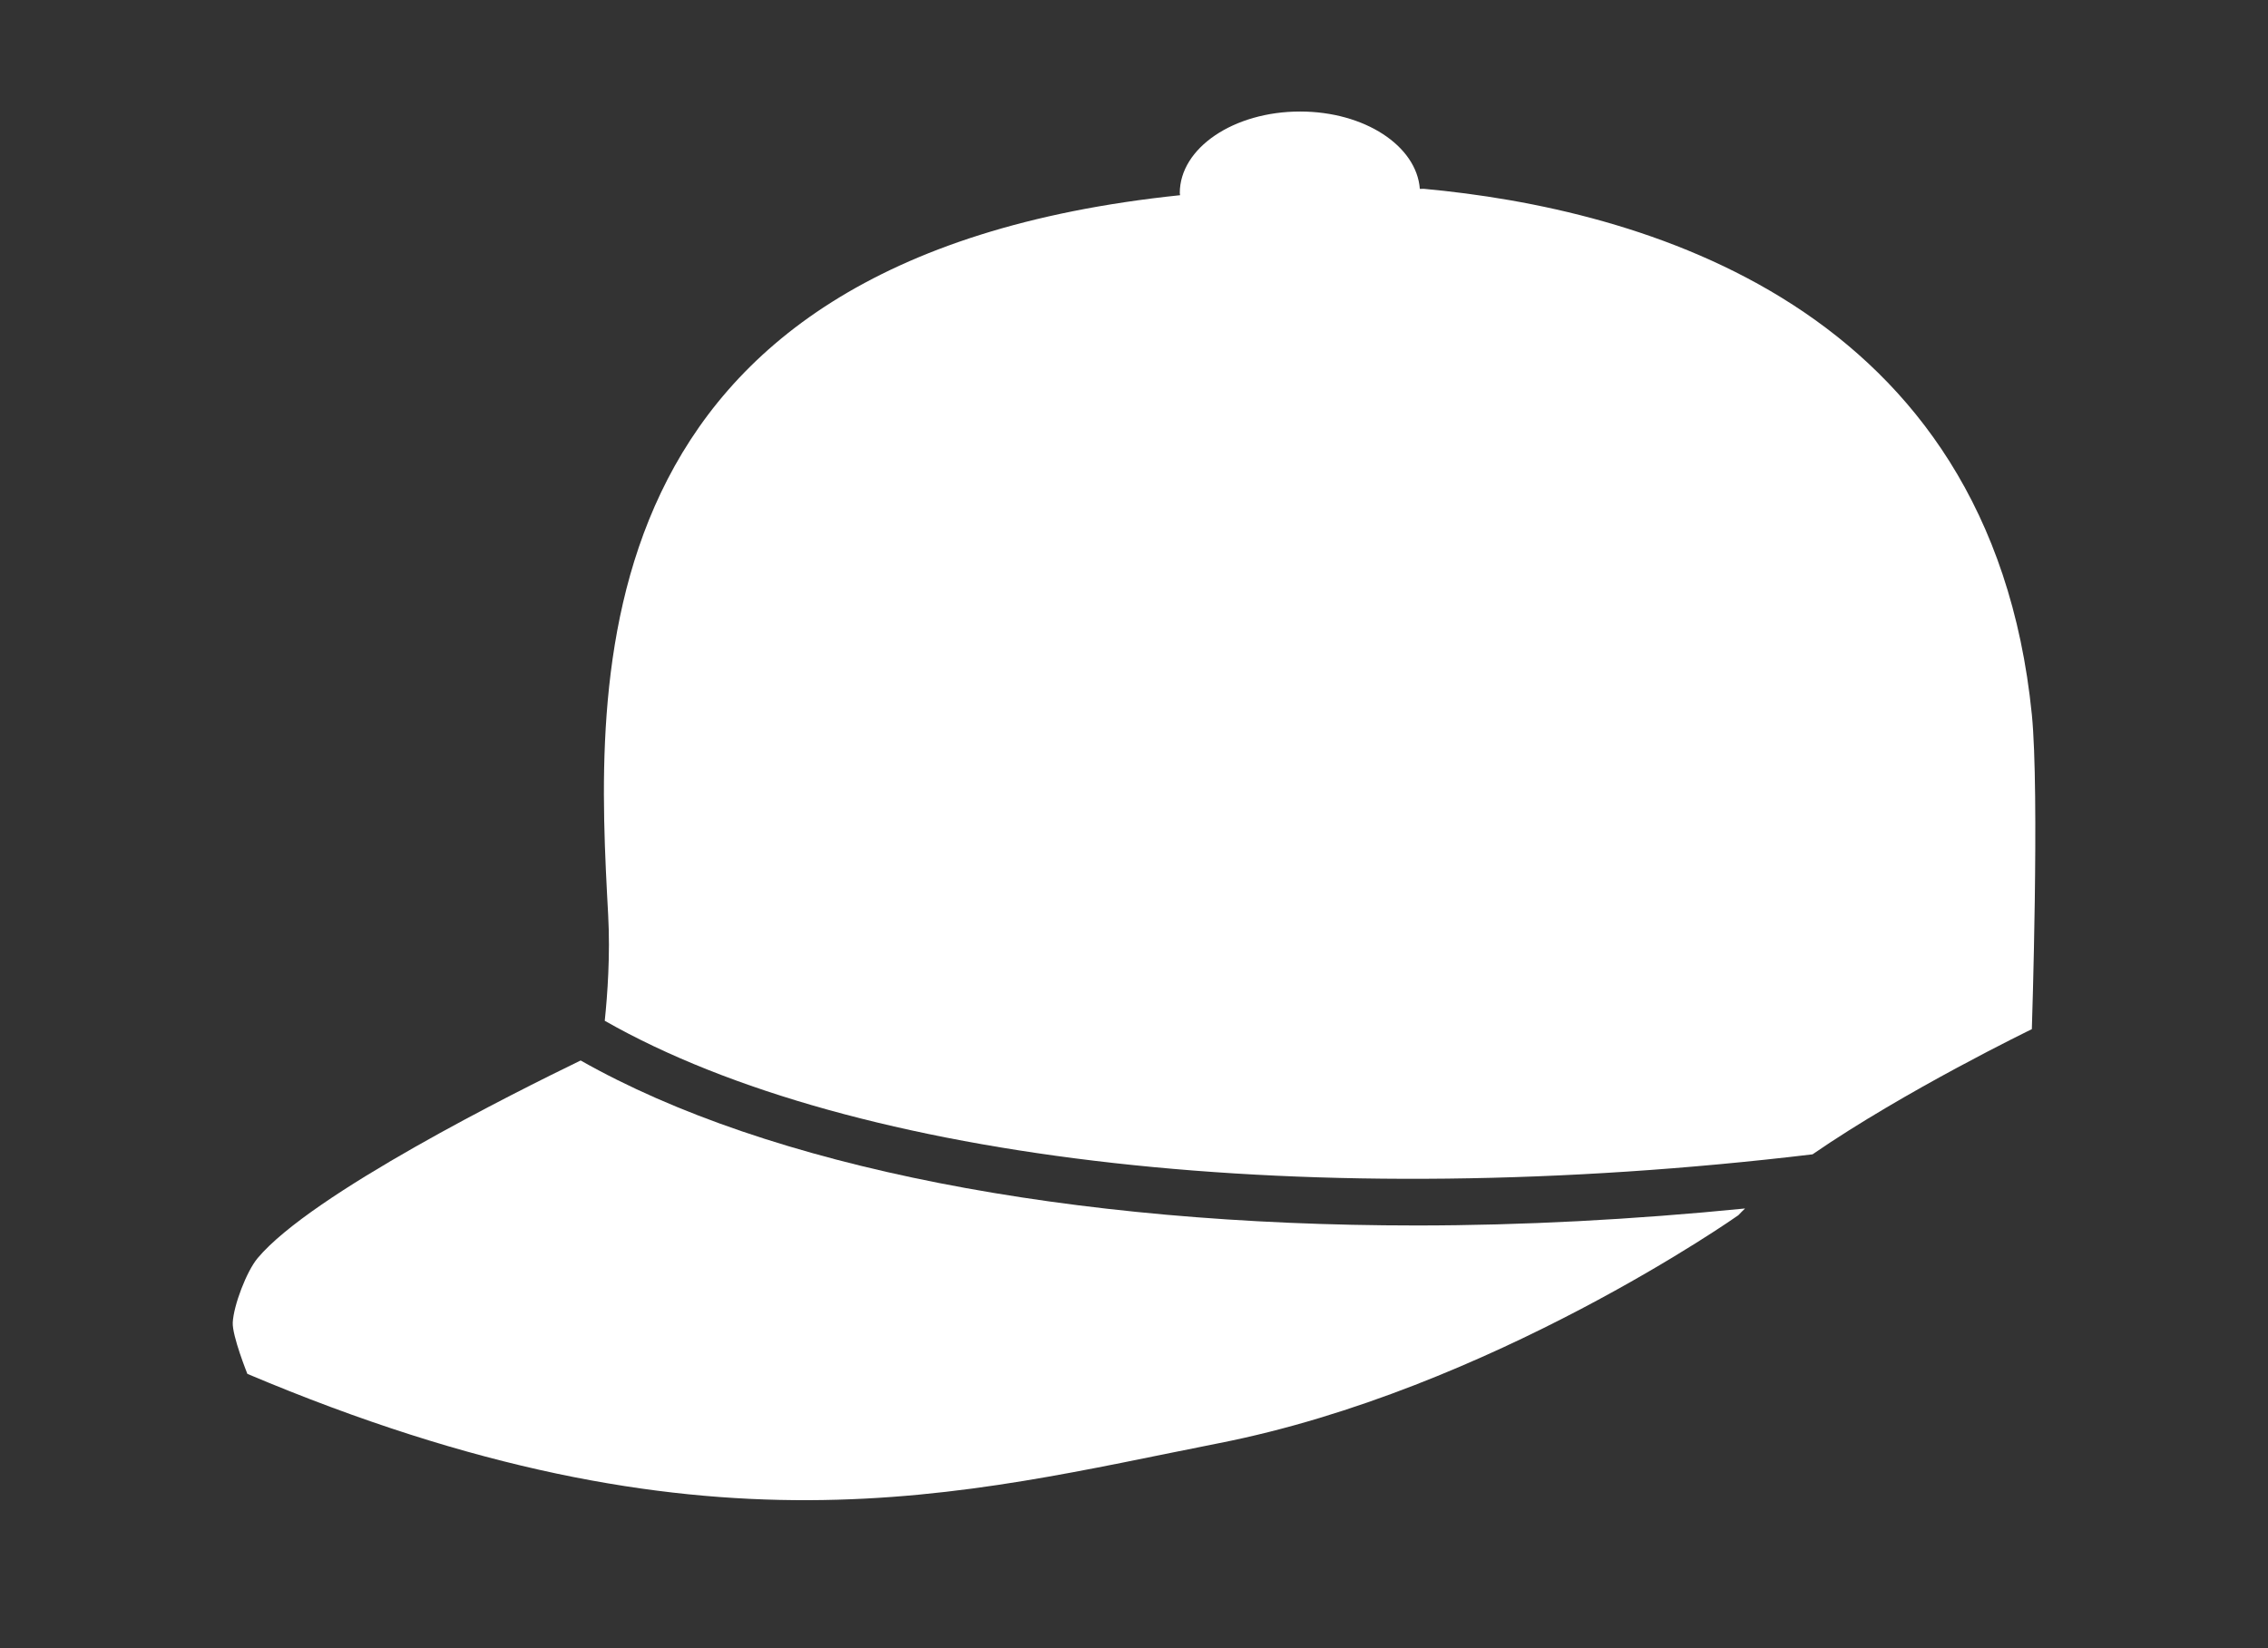
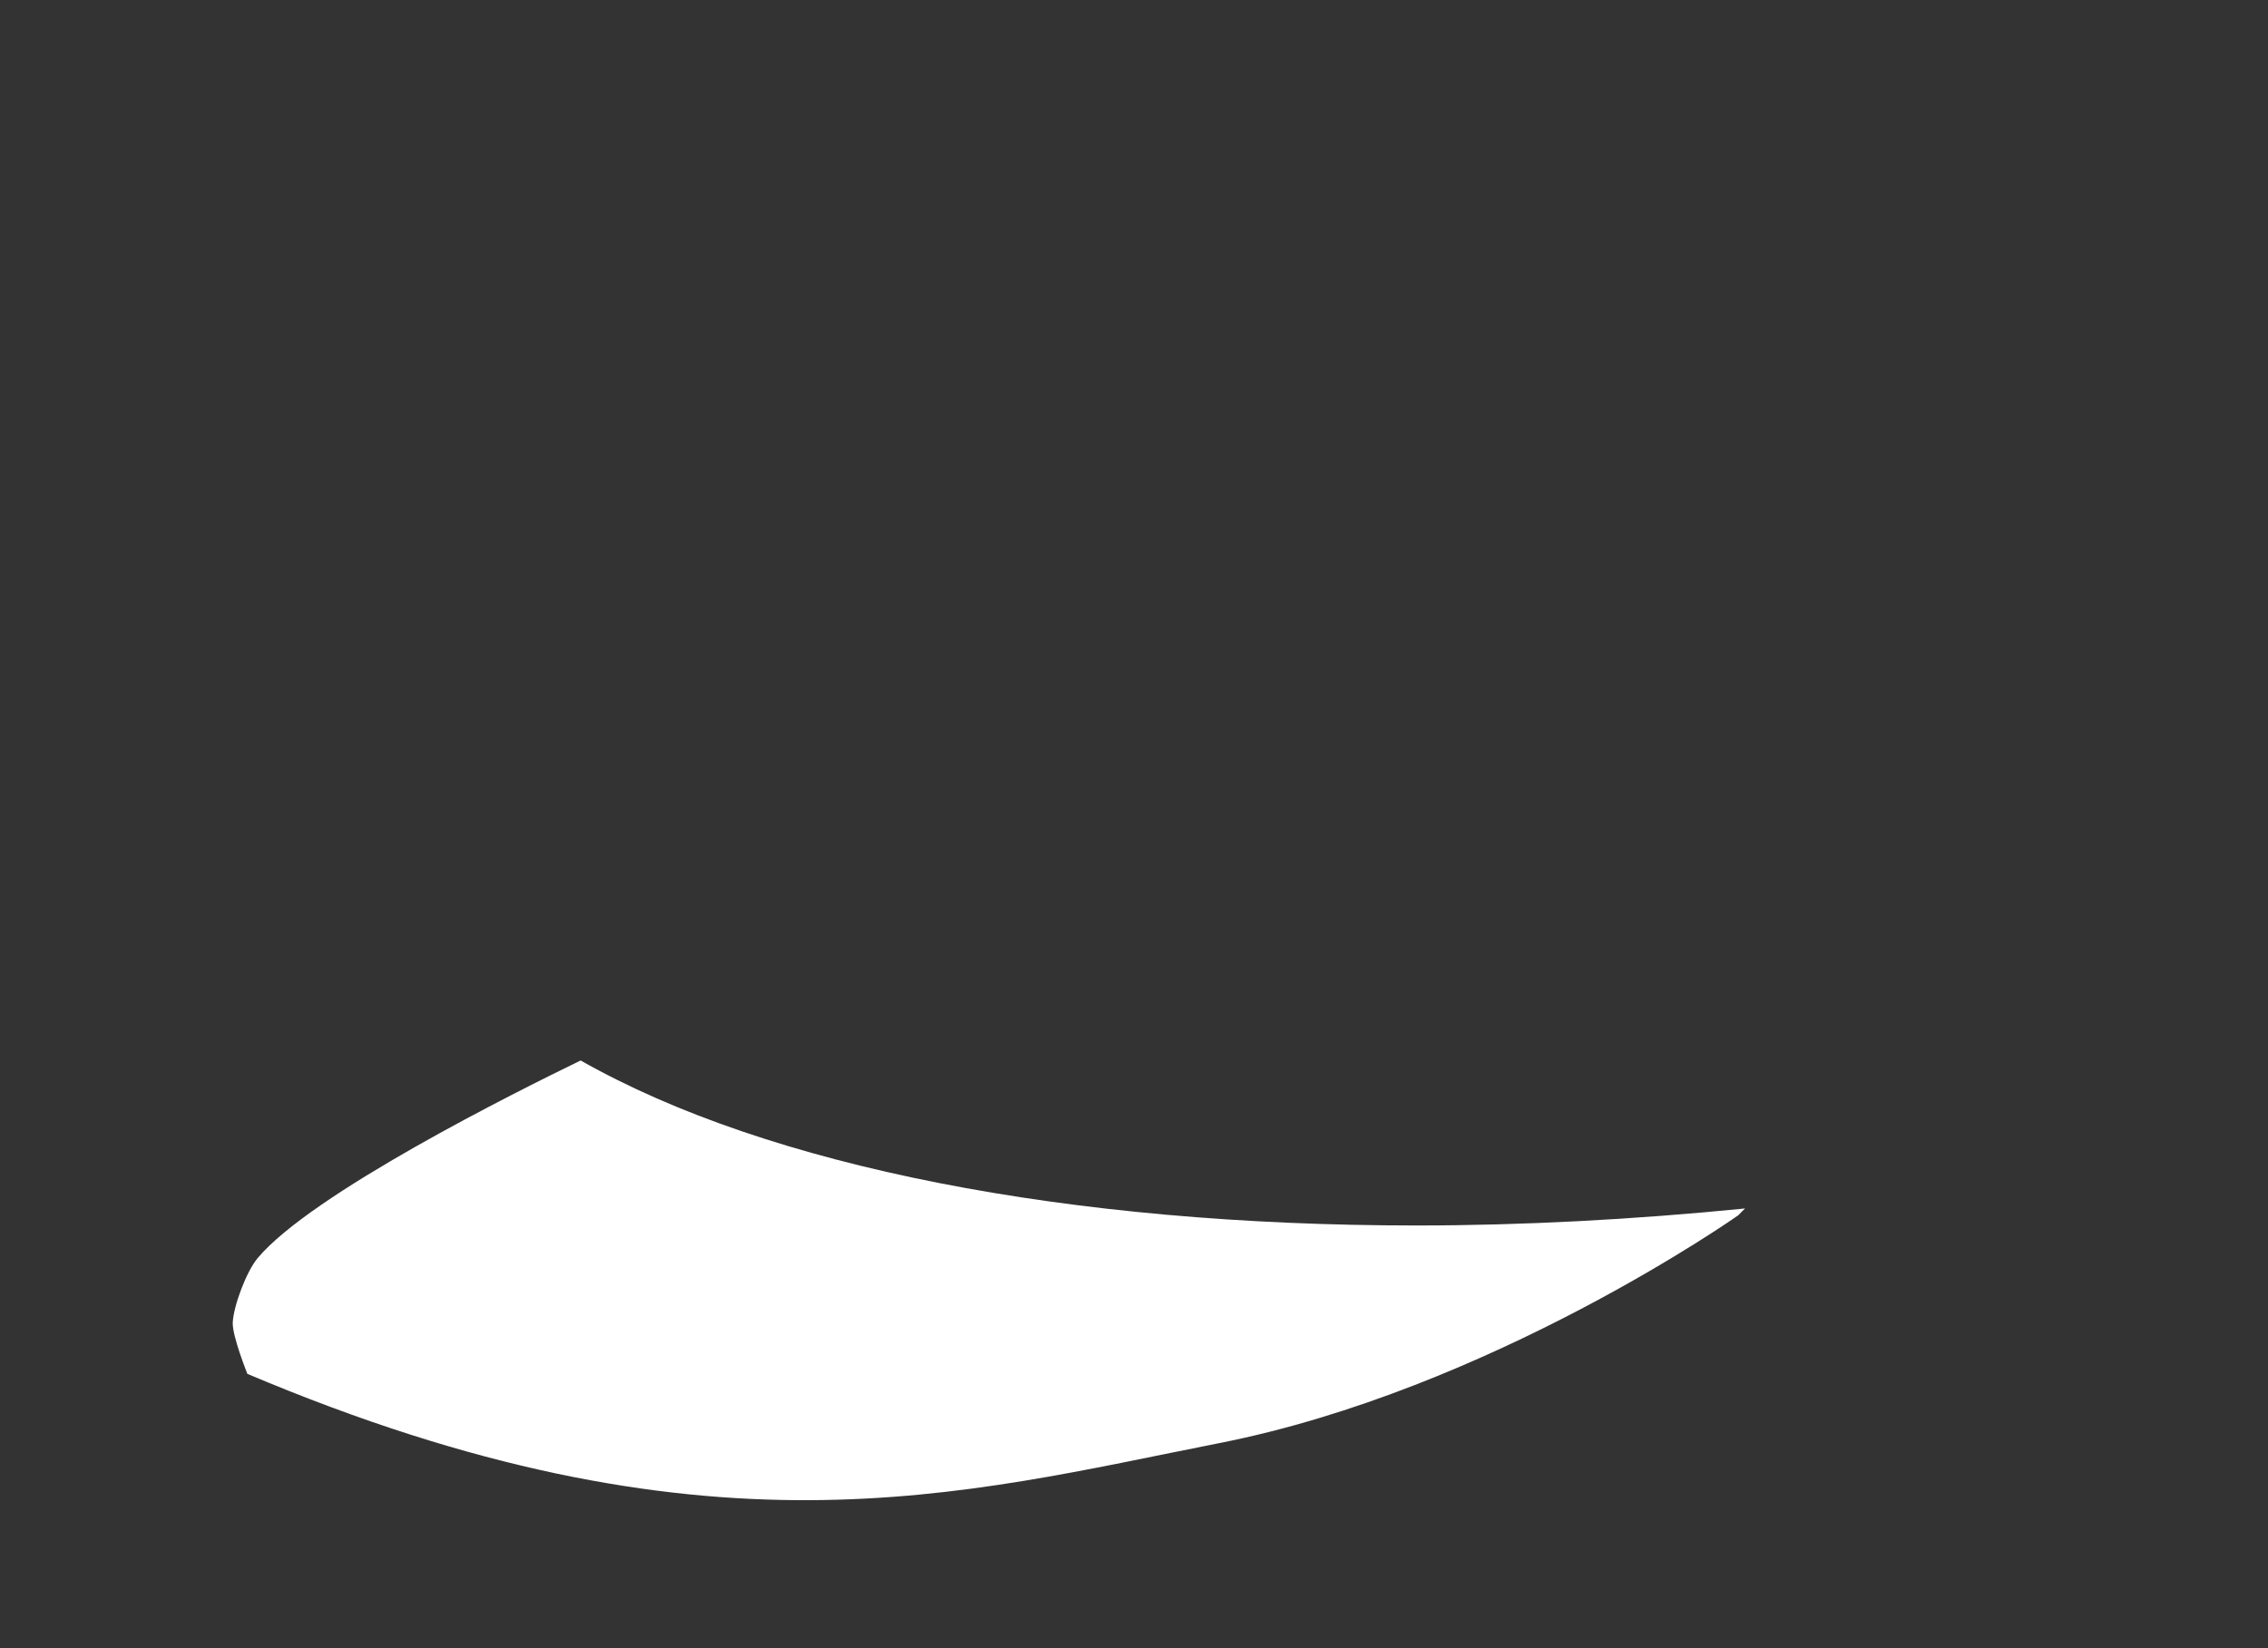
<svg xmlns="http://www.w3.org/2000/svg" version="1.1" id="Capa_1" x="0px" y="0px" viewBox="0 0 698 507.4" style="enable-background:new 0 0 698 507.4;" xml:space="preserve">
  <rect x="0" y="0" width="698" height="507.4" fill="#333333" stroke="none" />
  <style type="text/css">
	.st0{fill:#FFFFFF;}
</style>
  <g>
    <g>
-       <path class="st0" d="M435.9,377.24c-106.7,0-199.23-17.9-257.2-50.79c-19.95,9.68-82.79,41.01-99.41,60.84    c-3.41,4.07-7.4,14.56-7.66,19.84c-0.19,4.12,4.5,15.79,4.5,15.79c141.1,59.64,219.98,36.92,298.86,21.37    c83.91-16.48,160-70.2,160-70.2c0.63-0.7,1.39-1.41,2.07-2.08C502.44,375.45,468.49,377.24,435.9,377.24z" />
-       <path class="st0" d="M438.16,58.12l-1.19,0.03c-0.99-13.27-17.04-23.82-36.85-23.82c-20.45,0-37.03,11.23-37.03,25.1    c0,0.23,0.09,0.43,0.09,0.66c-187.5,19.48-179.82,150.71-176.01,221.55c0.67,12.41-0.22,24.61-1.05,32.59    c76.46,43.55,217.7,59.54,371.71,41.11c28.53-19.66,67.49-38.53,67.49-38.53s2.41-72.78,0-96.87    C612.61,93.37,504.39,64.21,438.16,58.12z" />
+       <path class="st0" d="M435.9,377.24c-106.7,0-199.23-17.9-257.2-50.79c-19.95,9.68-82.79,41.01-99.41,60.84    c-3.41,4.07-7.4,14.56-7.66,19.84c-0.19,4.12,4.5,15.79,4.5,15.79c141.1,59.64,219.98,36.92,298.86,21.37    c83.91-16.48,160-70.2,160-70.2c0.63-0.7,1.39-1.41,2.07-2.08C502.44,375.45,468.49,377.24,435.9,377.24" />
    </g>
  </g>
</svg>